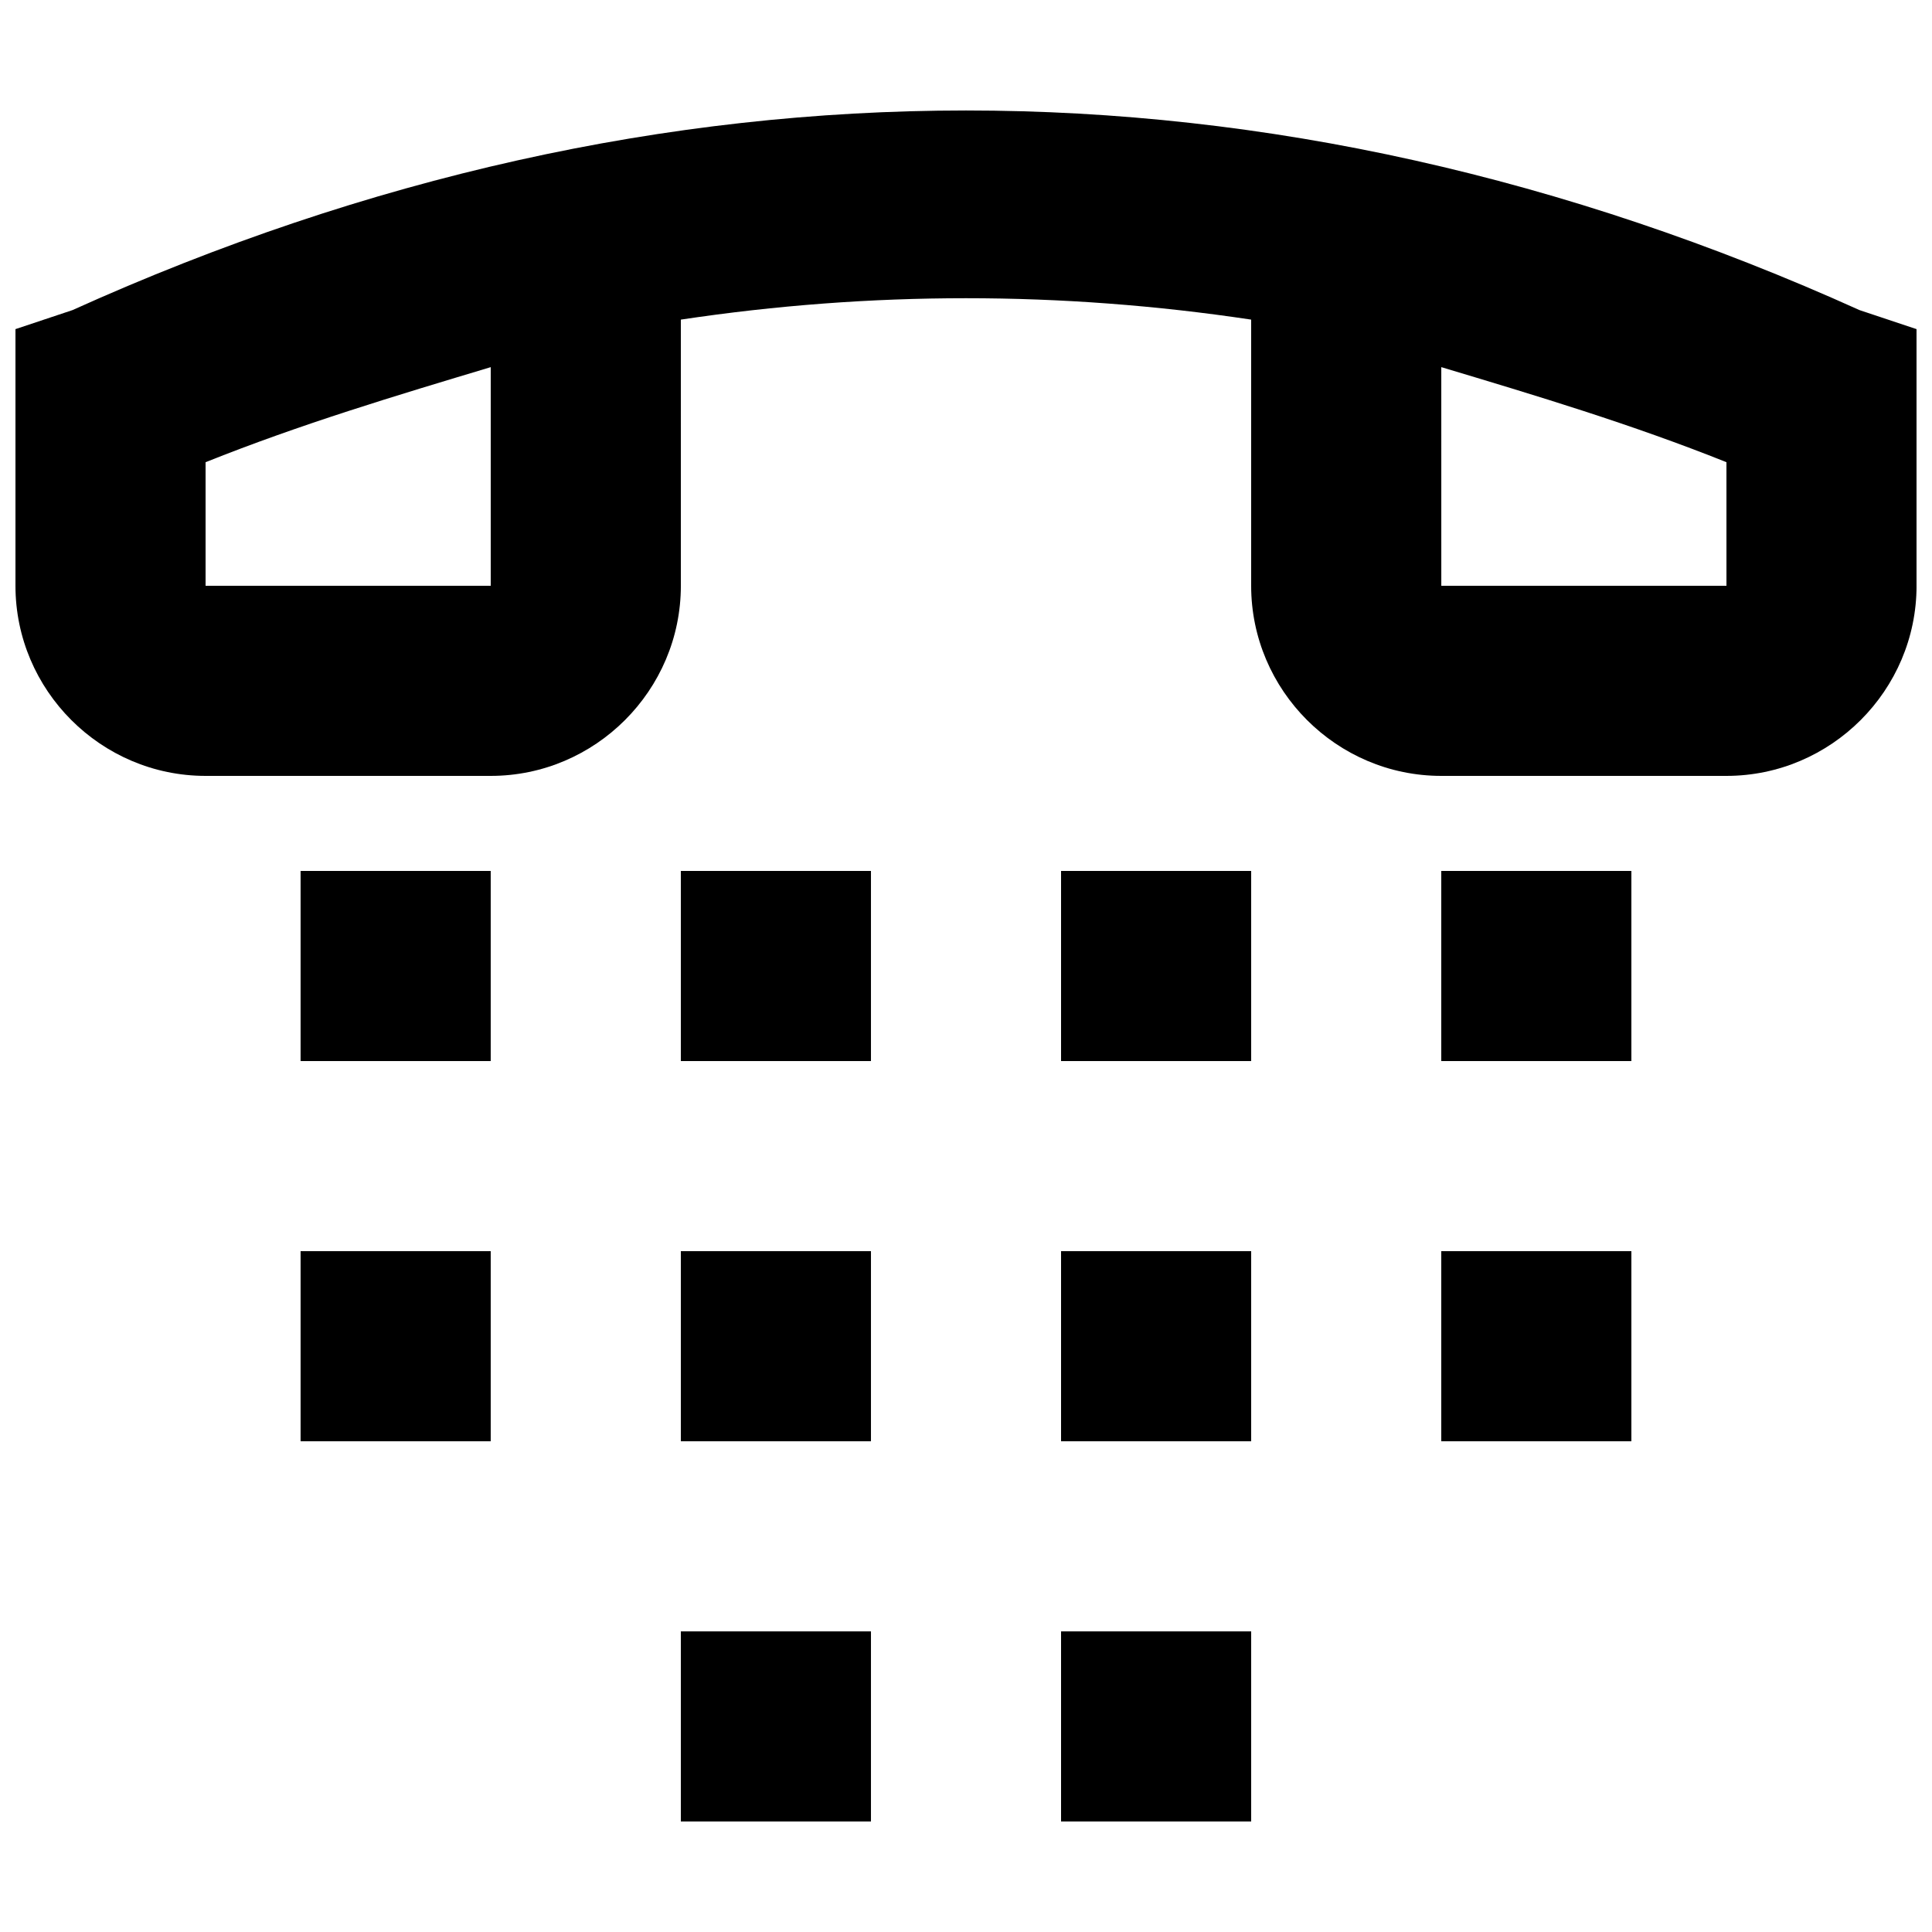
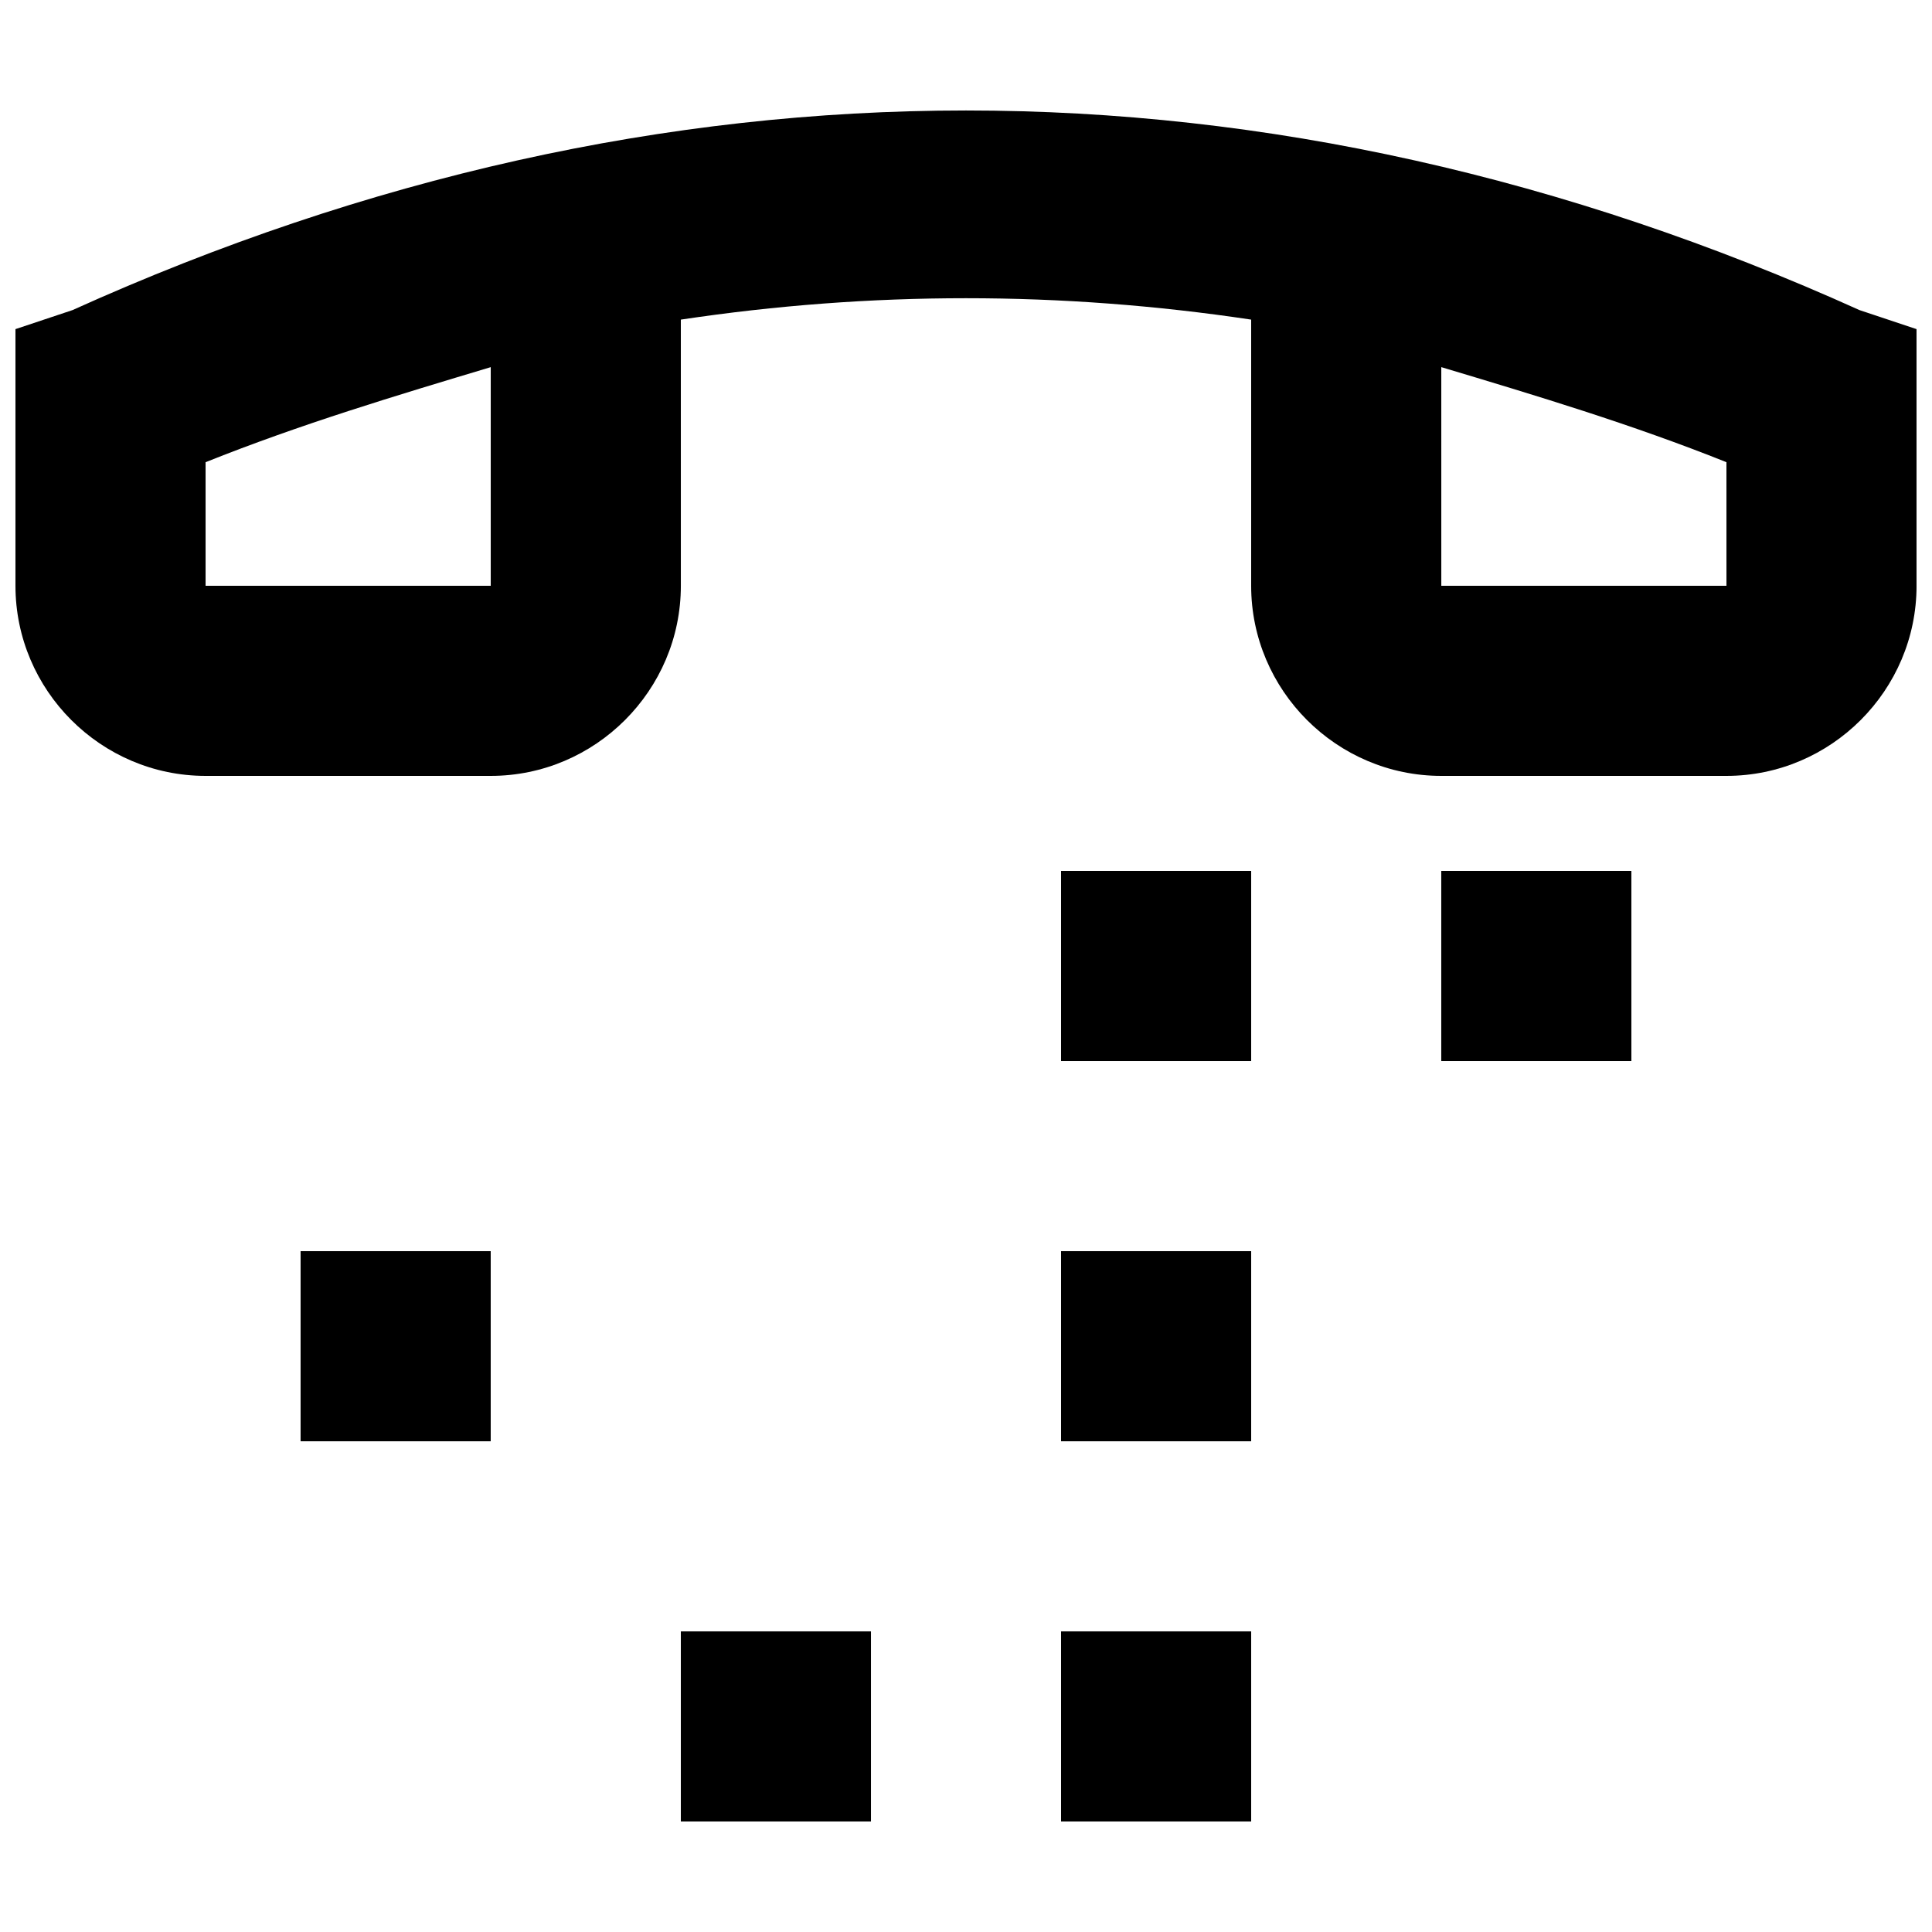
<svg xmlns="http://www.w3.org/2000/svg" width="800px" height="800px" version="1.1" viewBox="144 144 512 512">
  <defs>
    <clipPath id="a">
      <path d="m148.09 173h503.81v177h-503.81z" />
    </clipPath>
  </defs>
  <g clip-path="url(#a)">
    <path d="m636.79 226.18c-156.18-70.535-317.4-70.535-473.58 0l-15.113 5.039v68.016c0 27.711 22.672 50.383 50.383 50.383h75.57c27.711 0 50.383-22.672 50.383-50.383l-0.004-70.535c50.383-7.559 100.76-7.559 151.14 0v70.535c0 27.711 22.672 50.383 50.383 50.383h75.57c27.711 0 50.383-22.672 50.383-50.383l-0.004-68.016zm-362.74 73.055h-75.57v-32.746c25.191-10.078 50.383-17.633 75.57-25.191zm327.48 0h-75.57l-0.004-57.941c25.191 7.559 50.383 15.113 75.57 25.191z" />
  </g>
-   <path d="m223.66 374.81h50.383v50.383h-50.383z" />
-   <path d="m324.43 374.81h50.383v50.383h-50.383z" />
  <path d="m425.19 374.81h50.383v50.383h-50.383z" />
  <path d="m525.95 374.81h50.383v50.383h-50.383z" />
  <path d="m223.66 475.57h50.383v50.383h-50.383z" />
-   <path d="m324.43 475.57h50.383v50.383h-50.383z" />
  <path d="m425.19 475.57h50.383v50.383h-50.383z" />
-   <path d="m525.95 475.57h50.383v50.383h-50.383z" />
  <path d="m324.43 576.33h50.383v50.383h-50.383z" />
  <path d="m425.19 576.33h50.383v50.383h-50.383z" />
</svg>